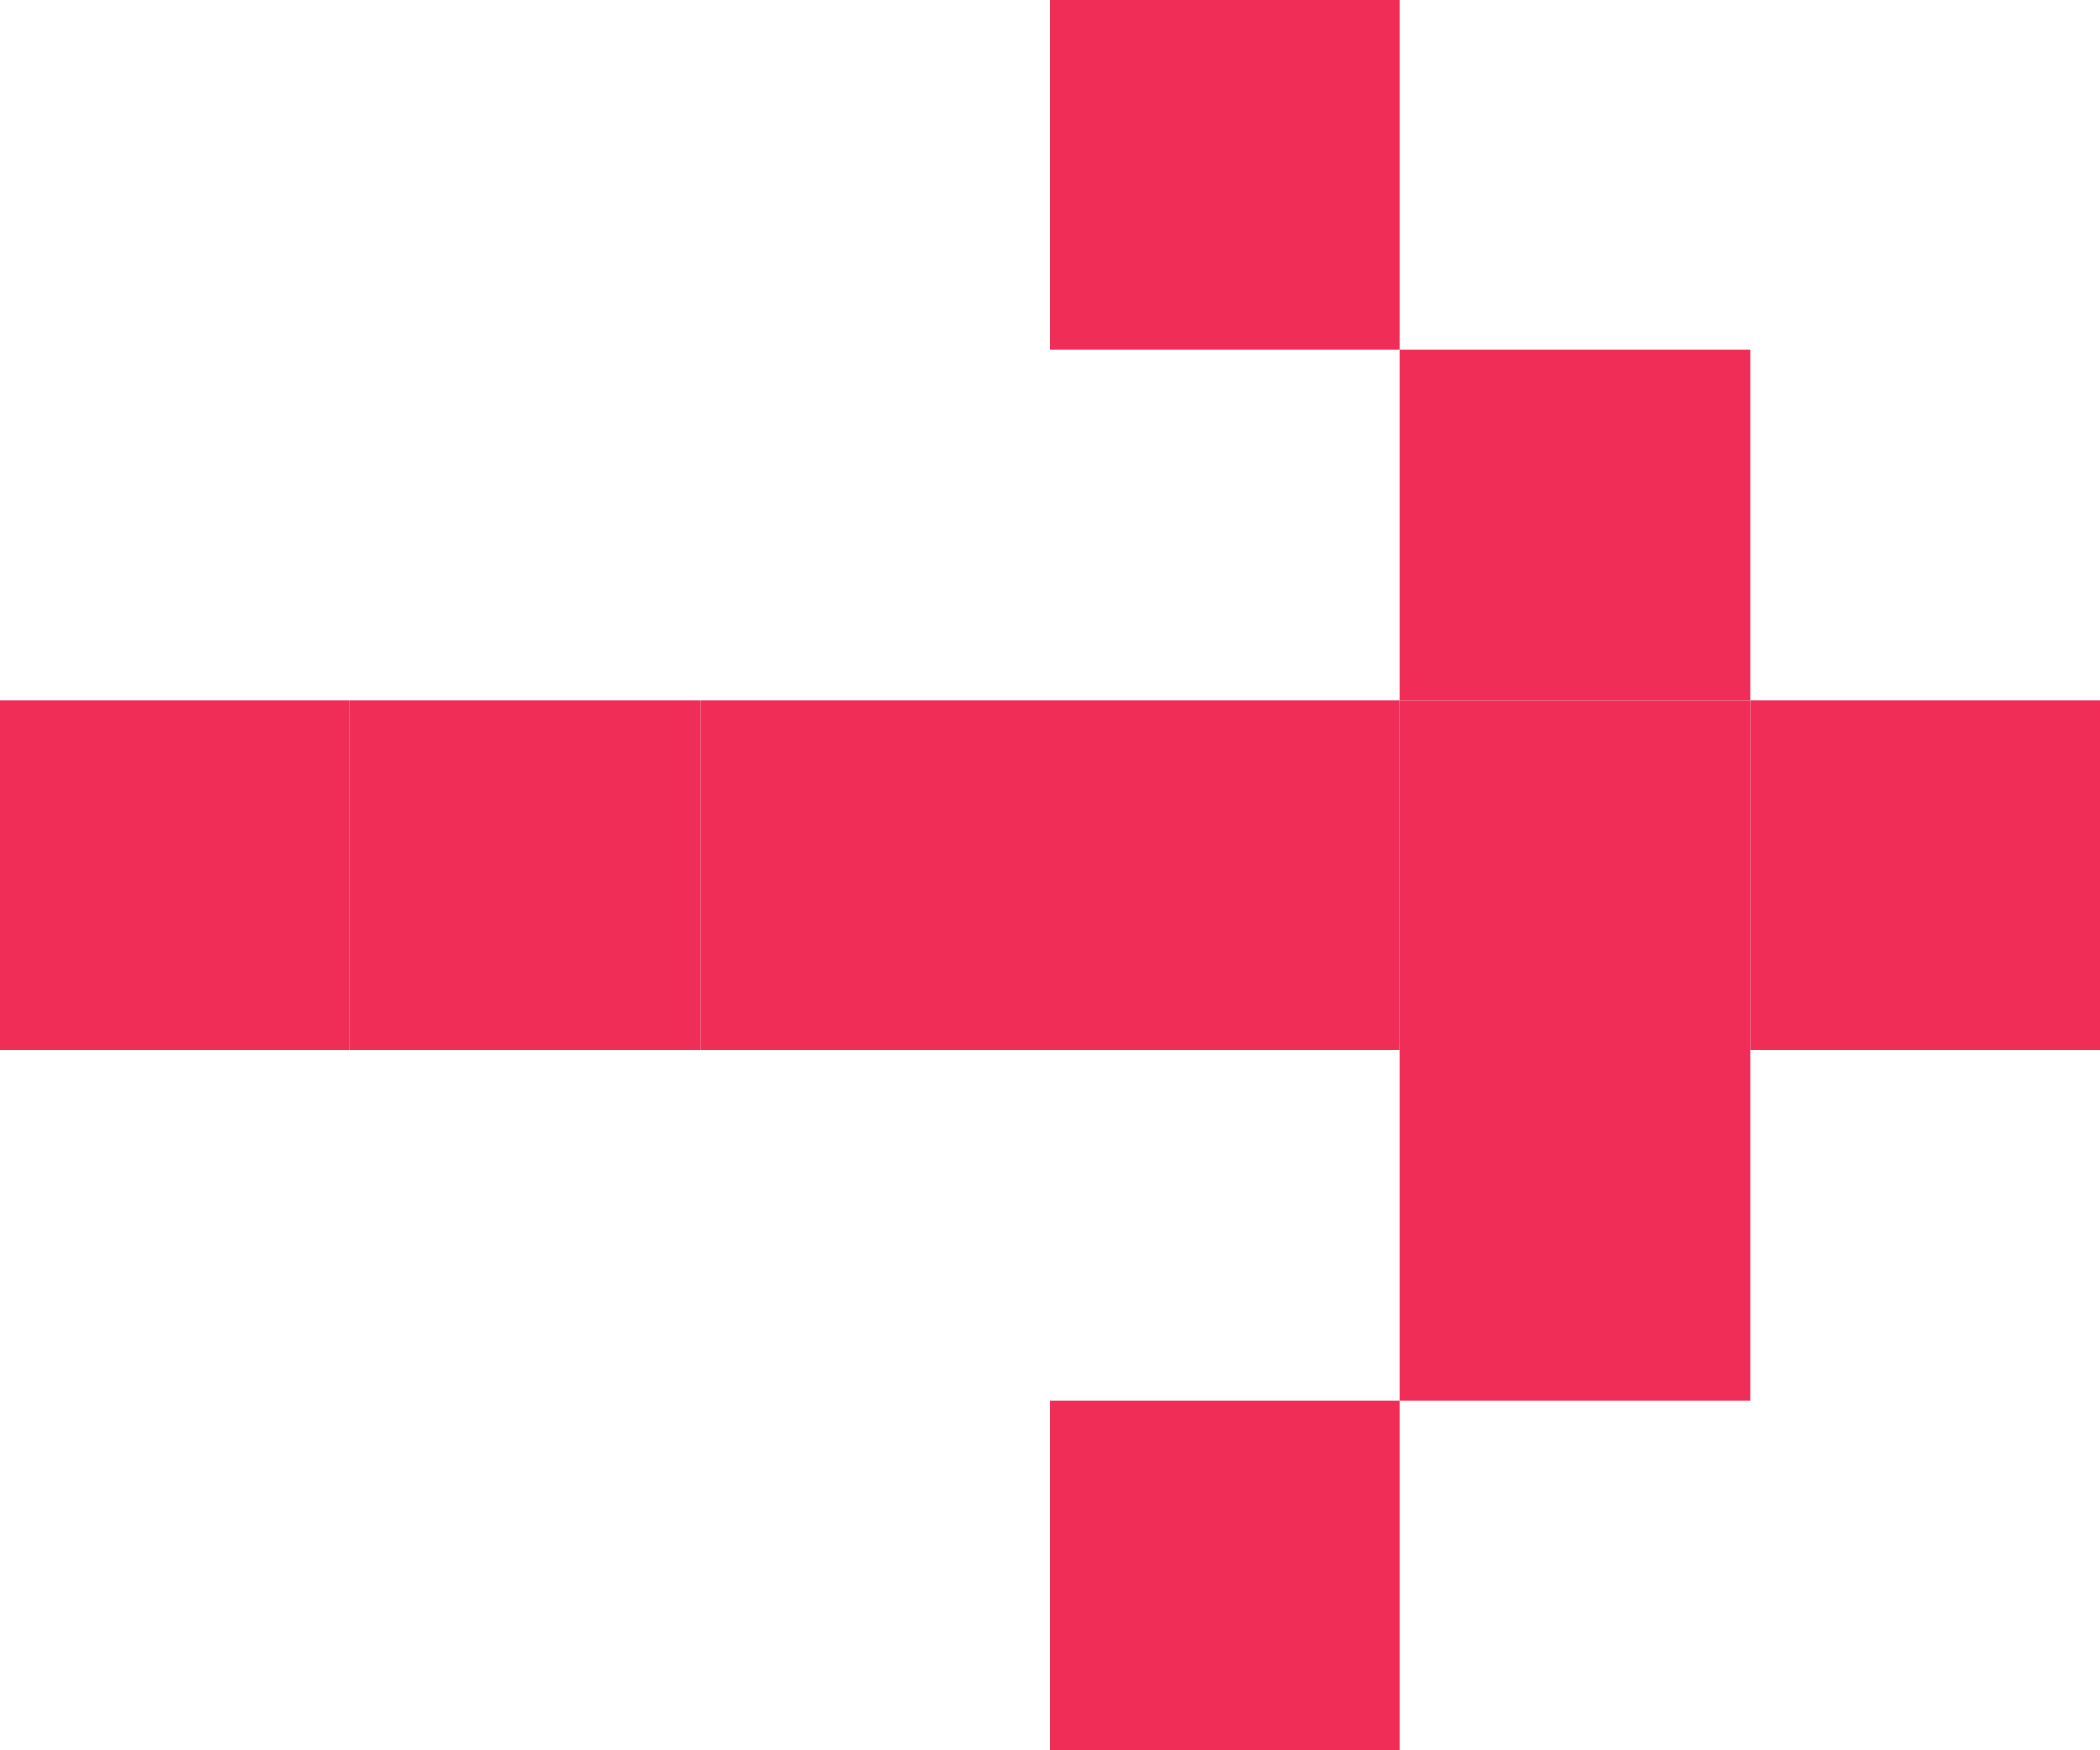
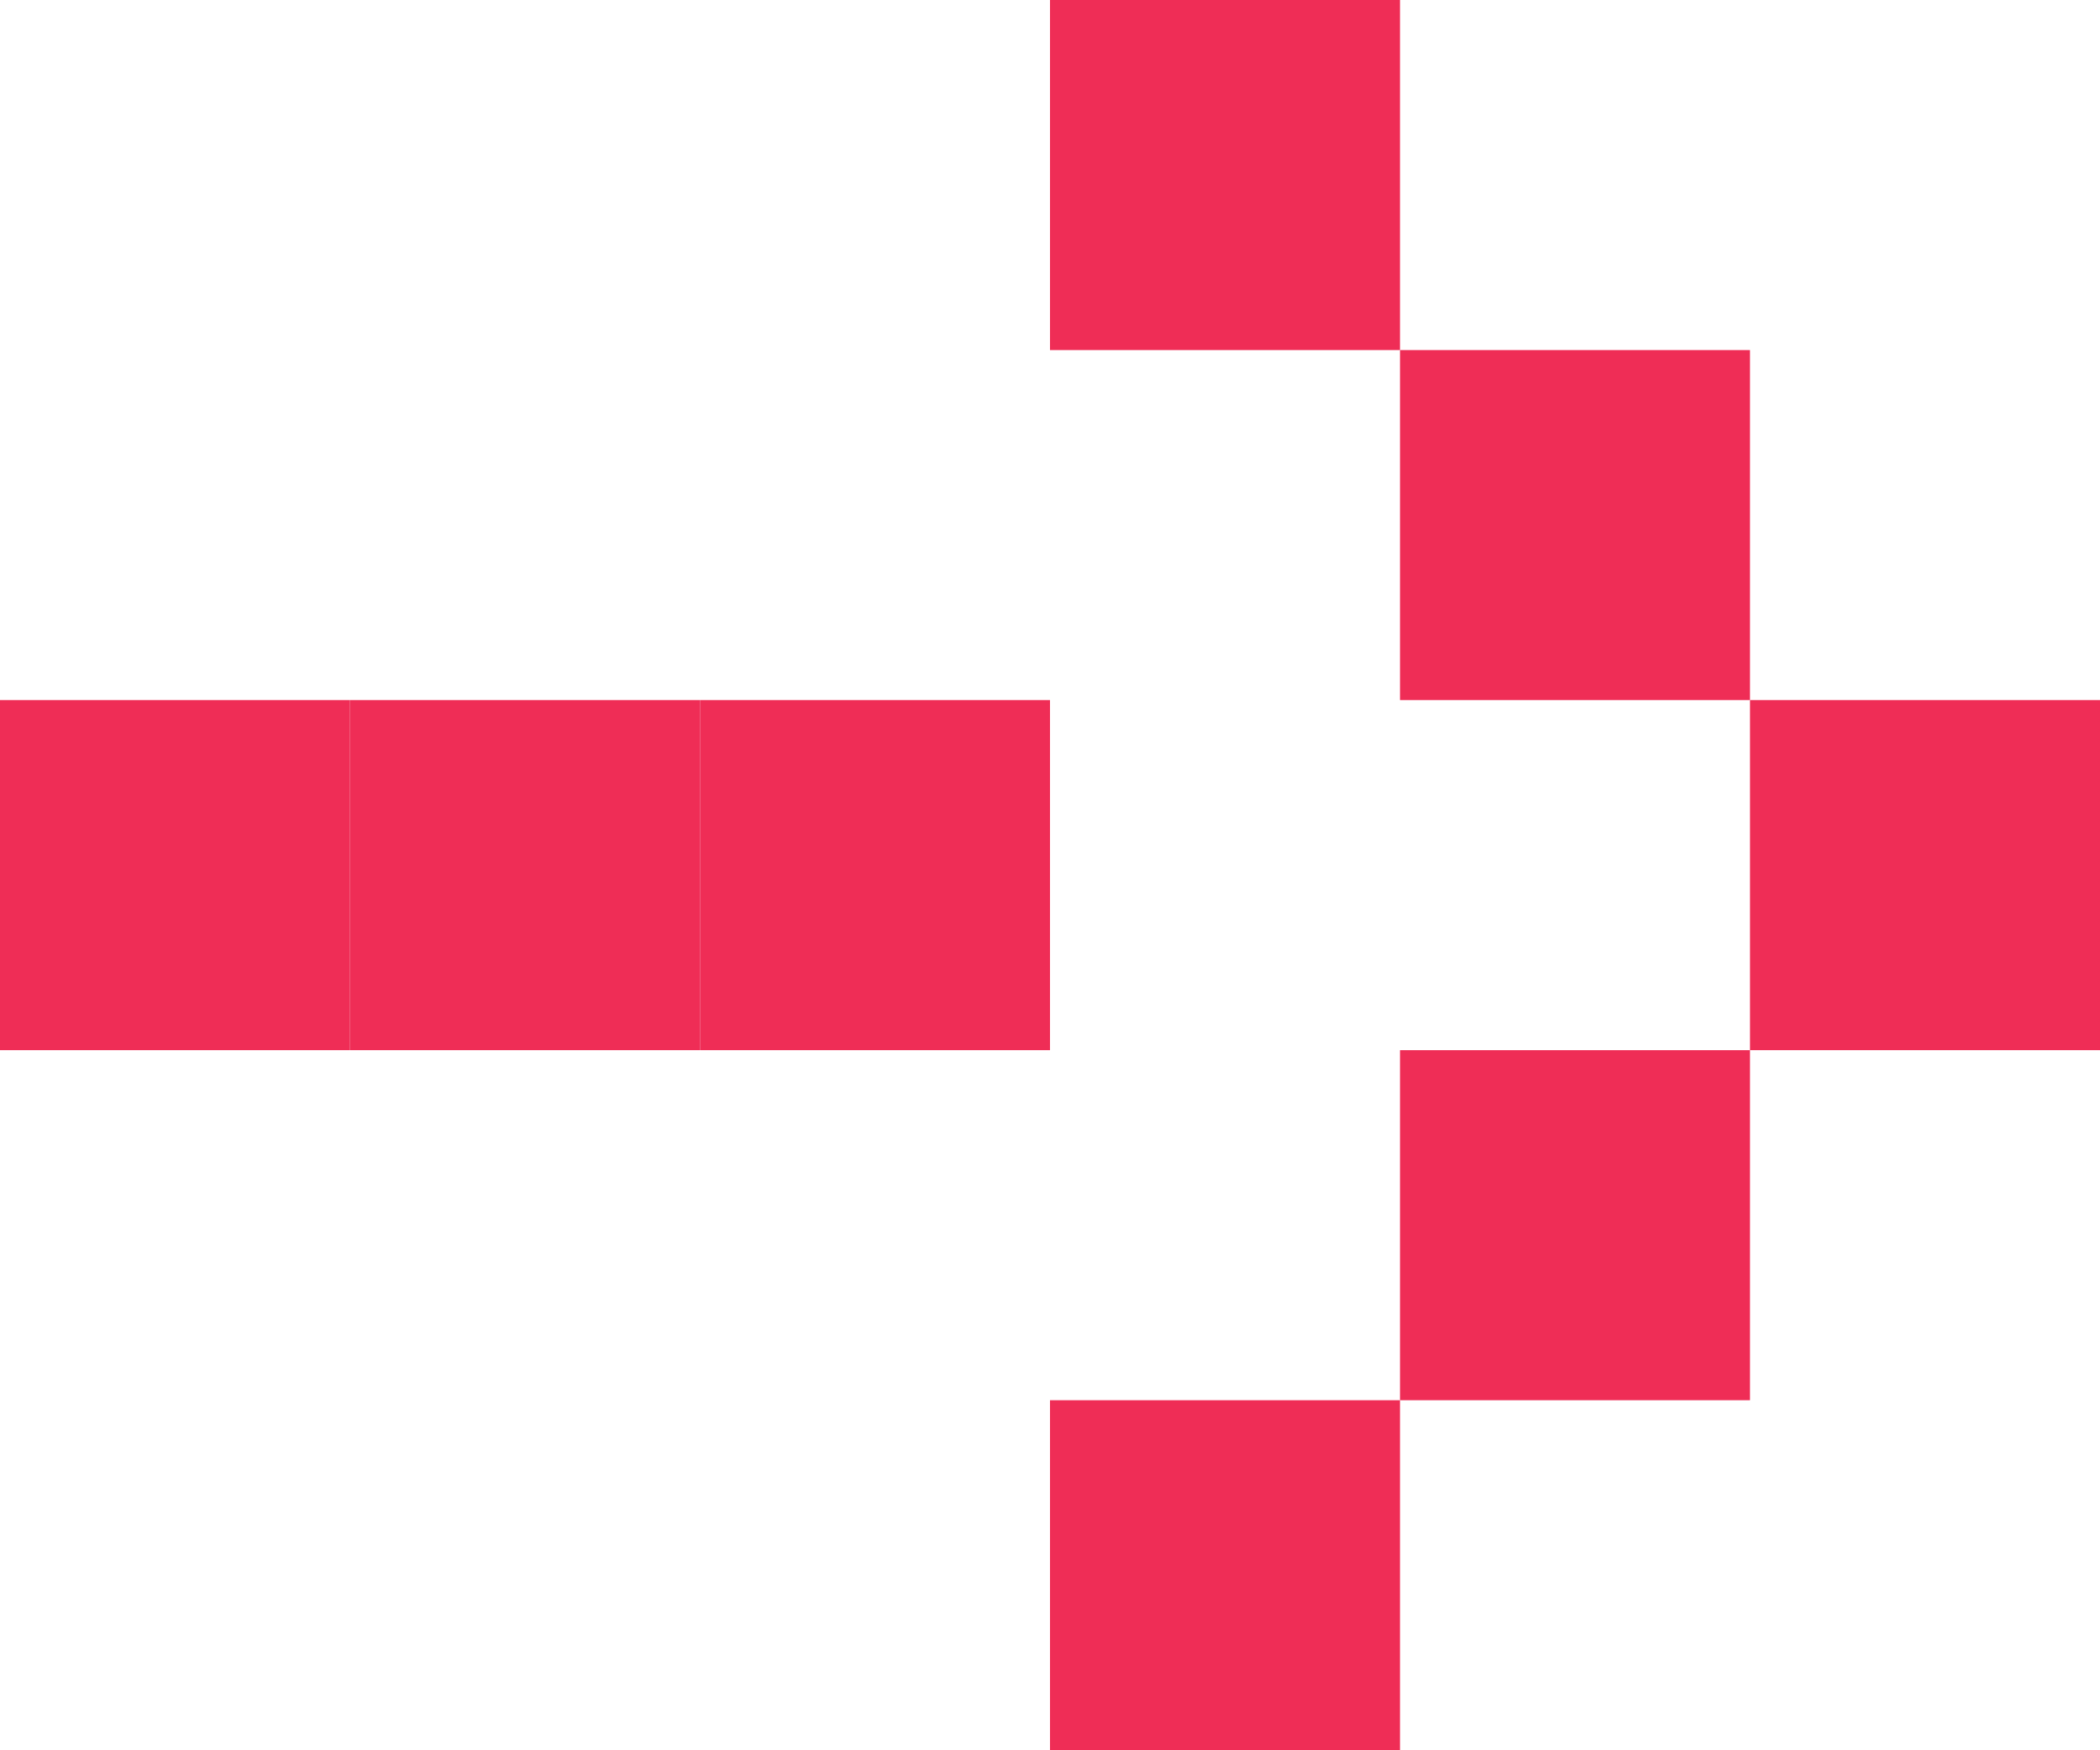
<svg xmlns="http://www.w3.org/2000/svg" width="480" height="400" viewBox="0 0 480 400" fill="none">
  <rect width="80" height="80" transform="matrix(-1 0 0 1 320 0)" fill="#EF2D56" />
  <rect width="80" height="80" transform="matrix(-1 0 0 1 400 80)" fill="#EF2D56" />
  <rect width="80" height="80" transform="matrix(-1 0 0 1 400 240)" fill="#EF2D56" />
  <rect width="80" height="80" transform="matrix(-1 0 0 1 320 320)" fill="#EF2D56" />
  <rect width="80" height="80" transform="matrix(-1 0 0 1 480 160)" fill="#EF2D56" />
-   <rect width="80" height="80" transform="matrix(-1 0 0 1 400 160)" fill="#EF2D56" />
-   <rect width="80" height="80" transform="matrix(-1 0 0 1 320 160)" fill="#EF2D56" />
  <rect width="80" height="80" transform="matrix(-1 0 0 1 240 160)" fill="#EF2D56" />
  <rect width="80" height="80" transform="matrix(-1 0 0 1 160 160)" fill="#EF2D56" />
  <rect width="80" height="80" transform="matrix(-1 0 0 1 80 160)" fill="#EF2D56" />
</svg>